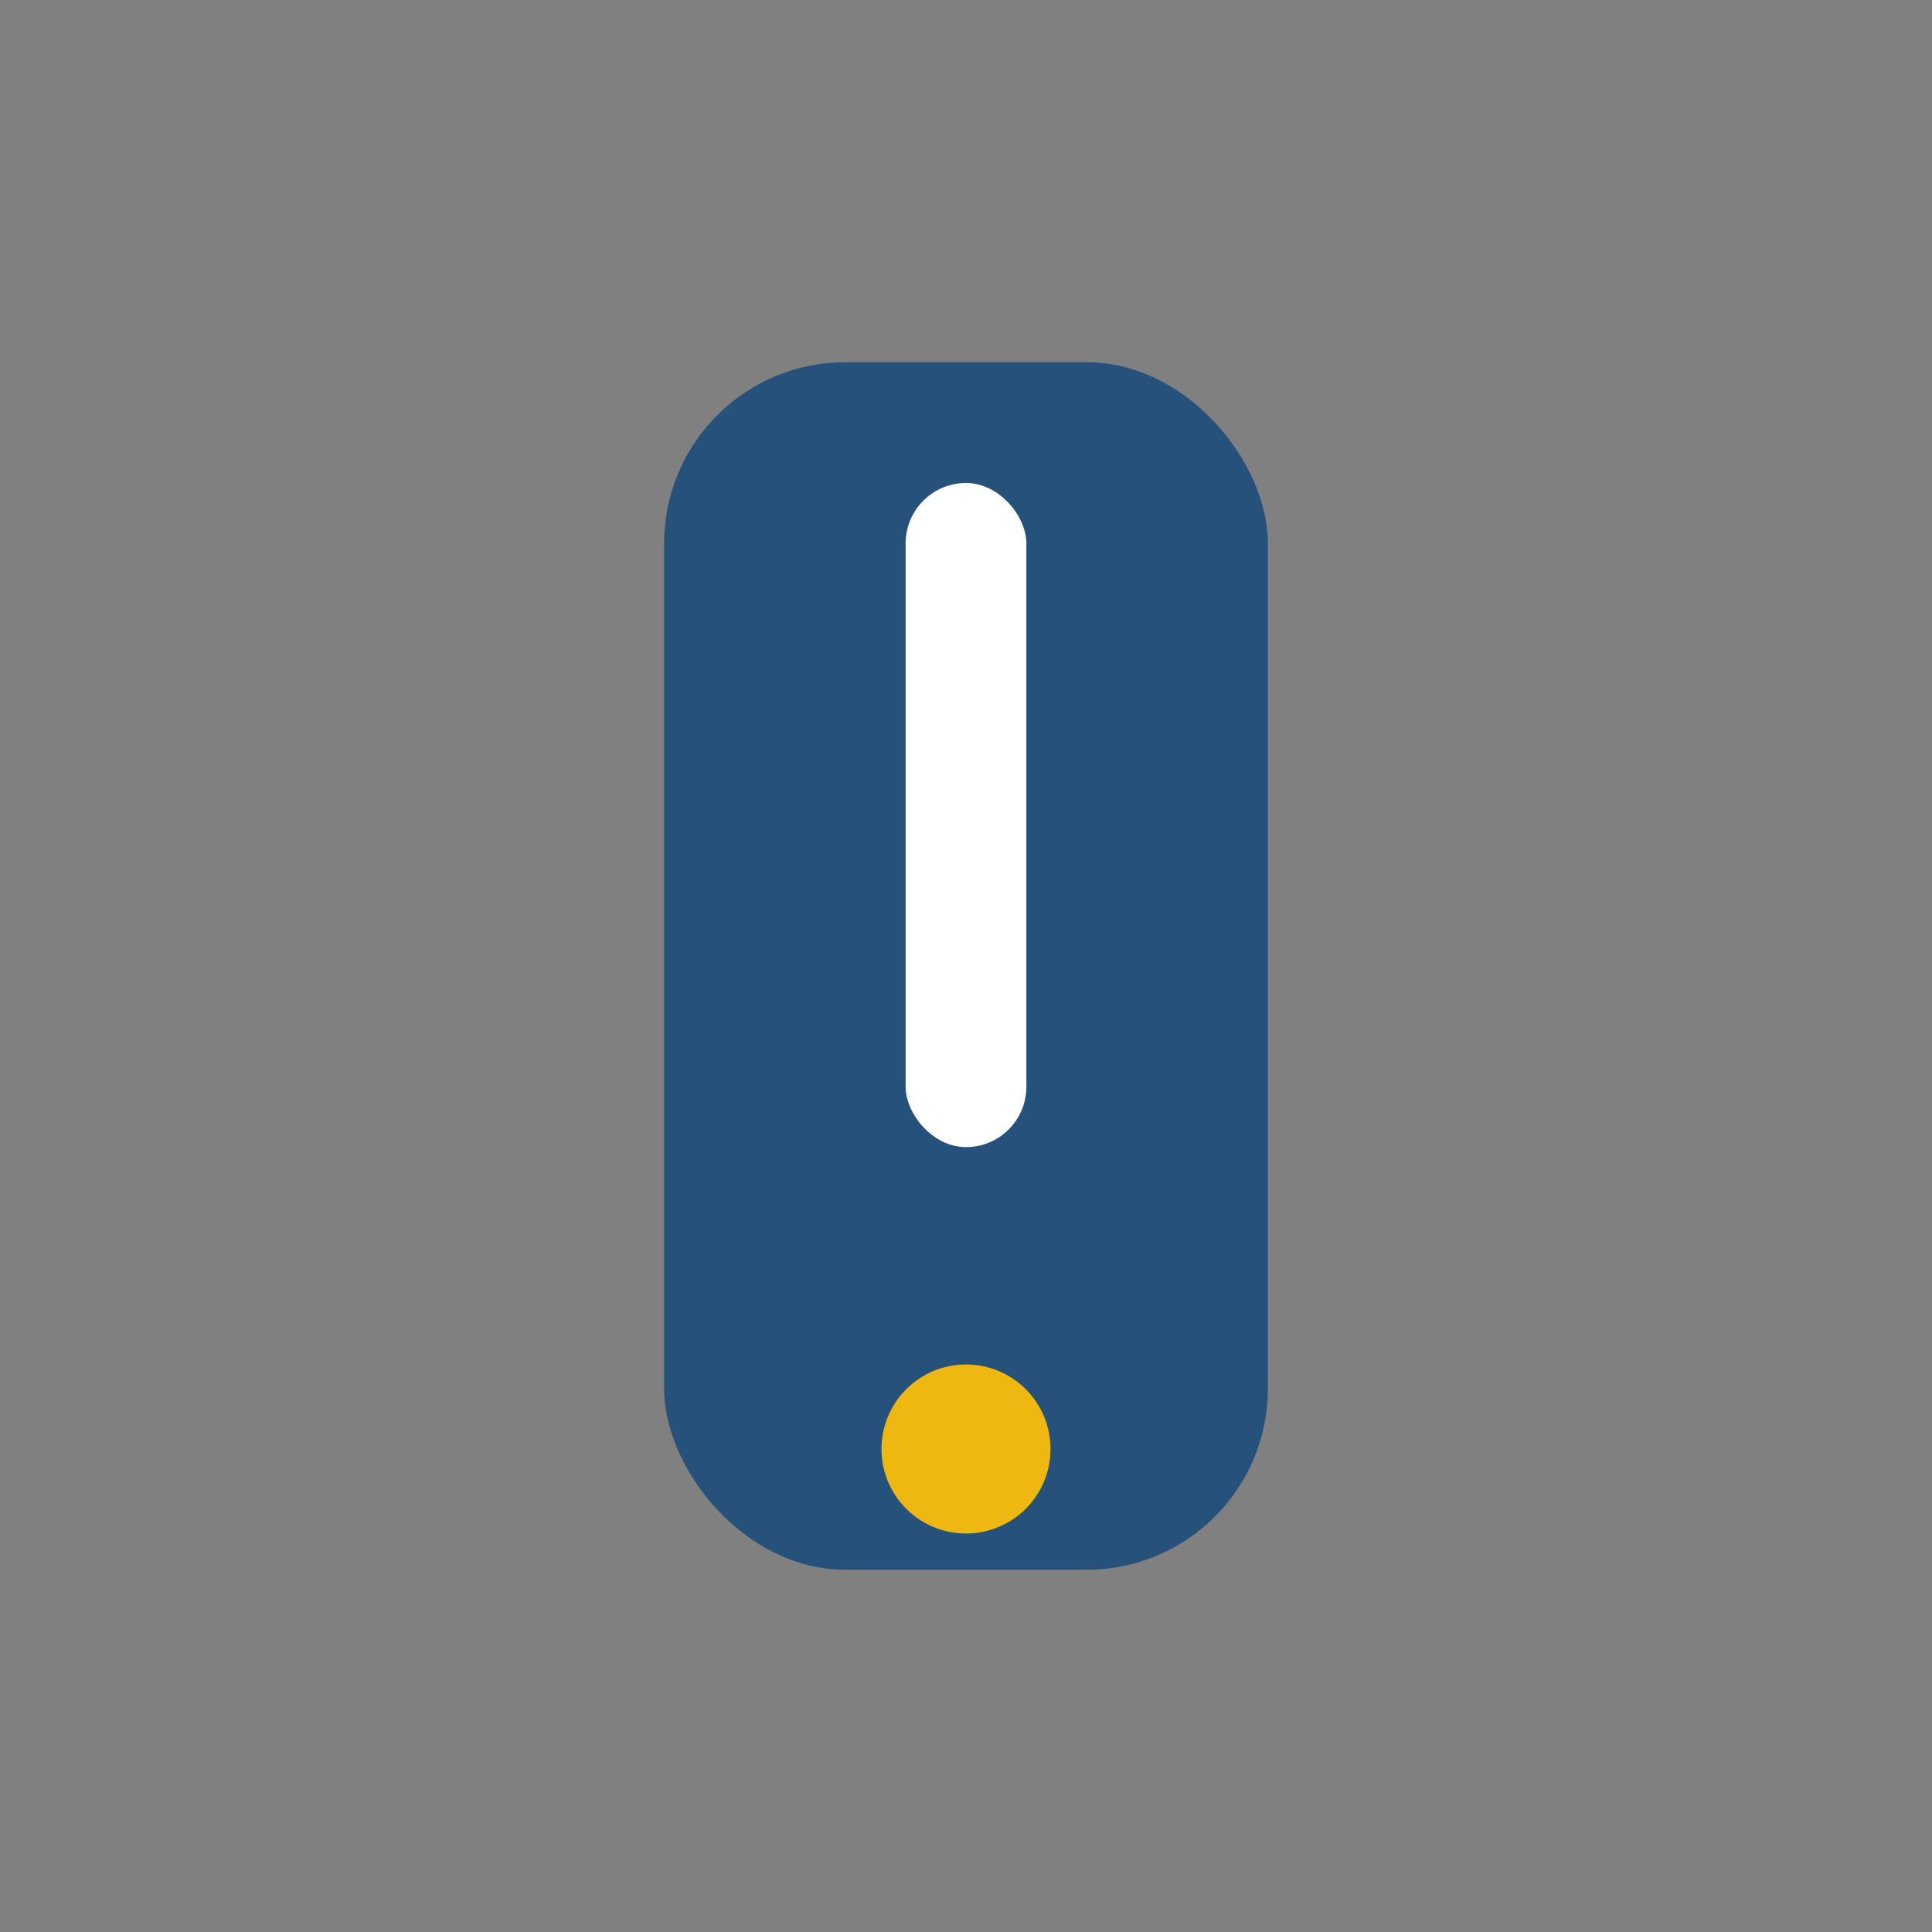
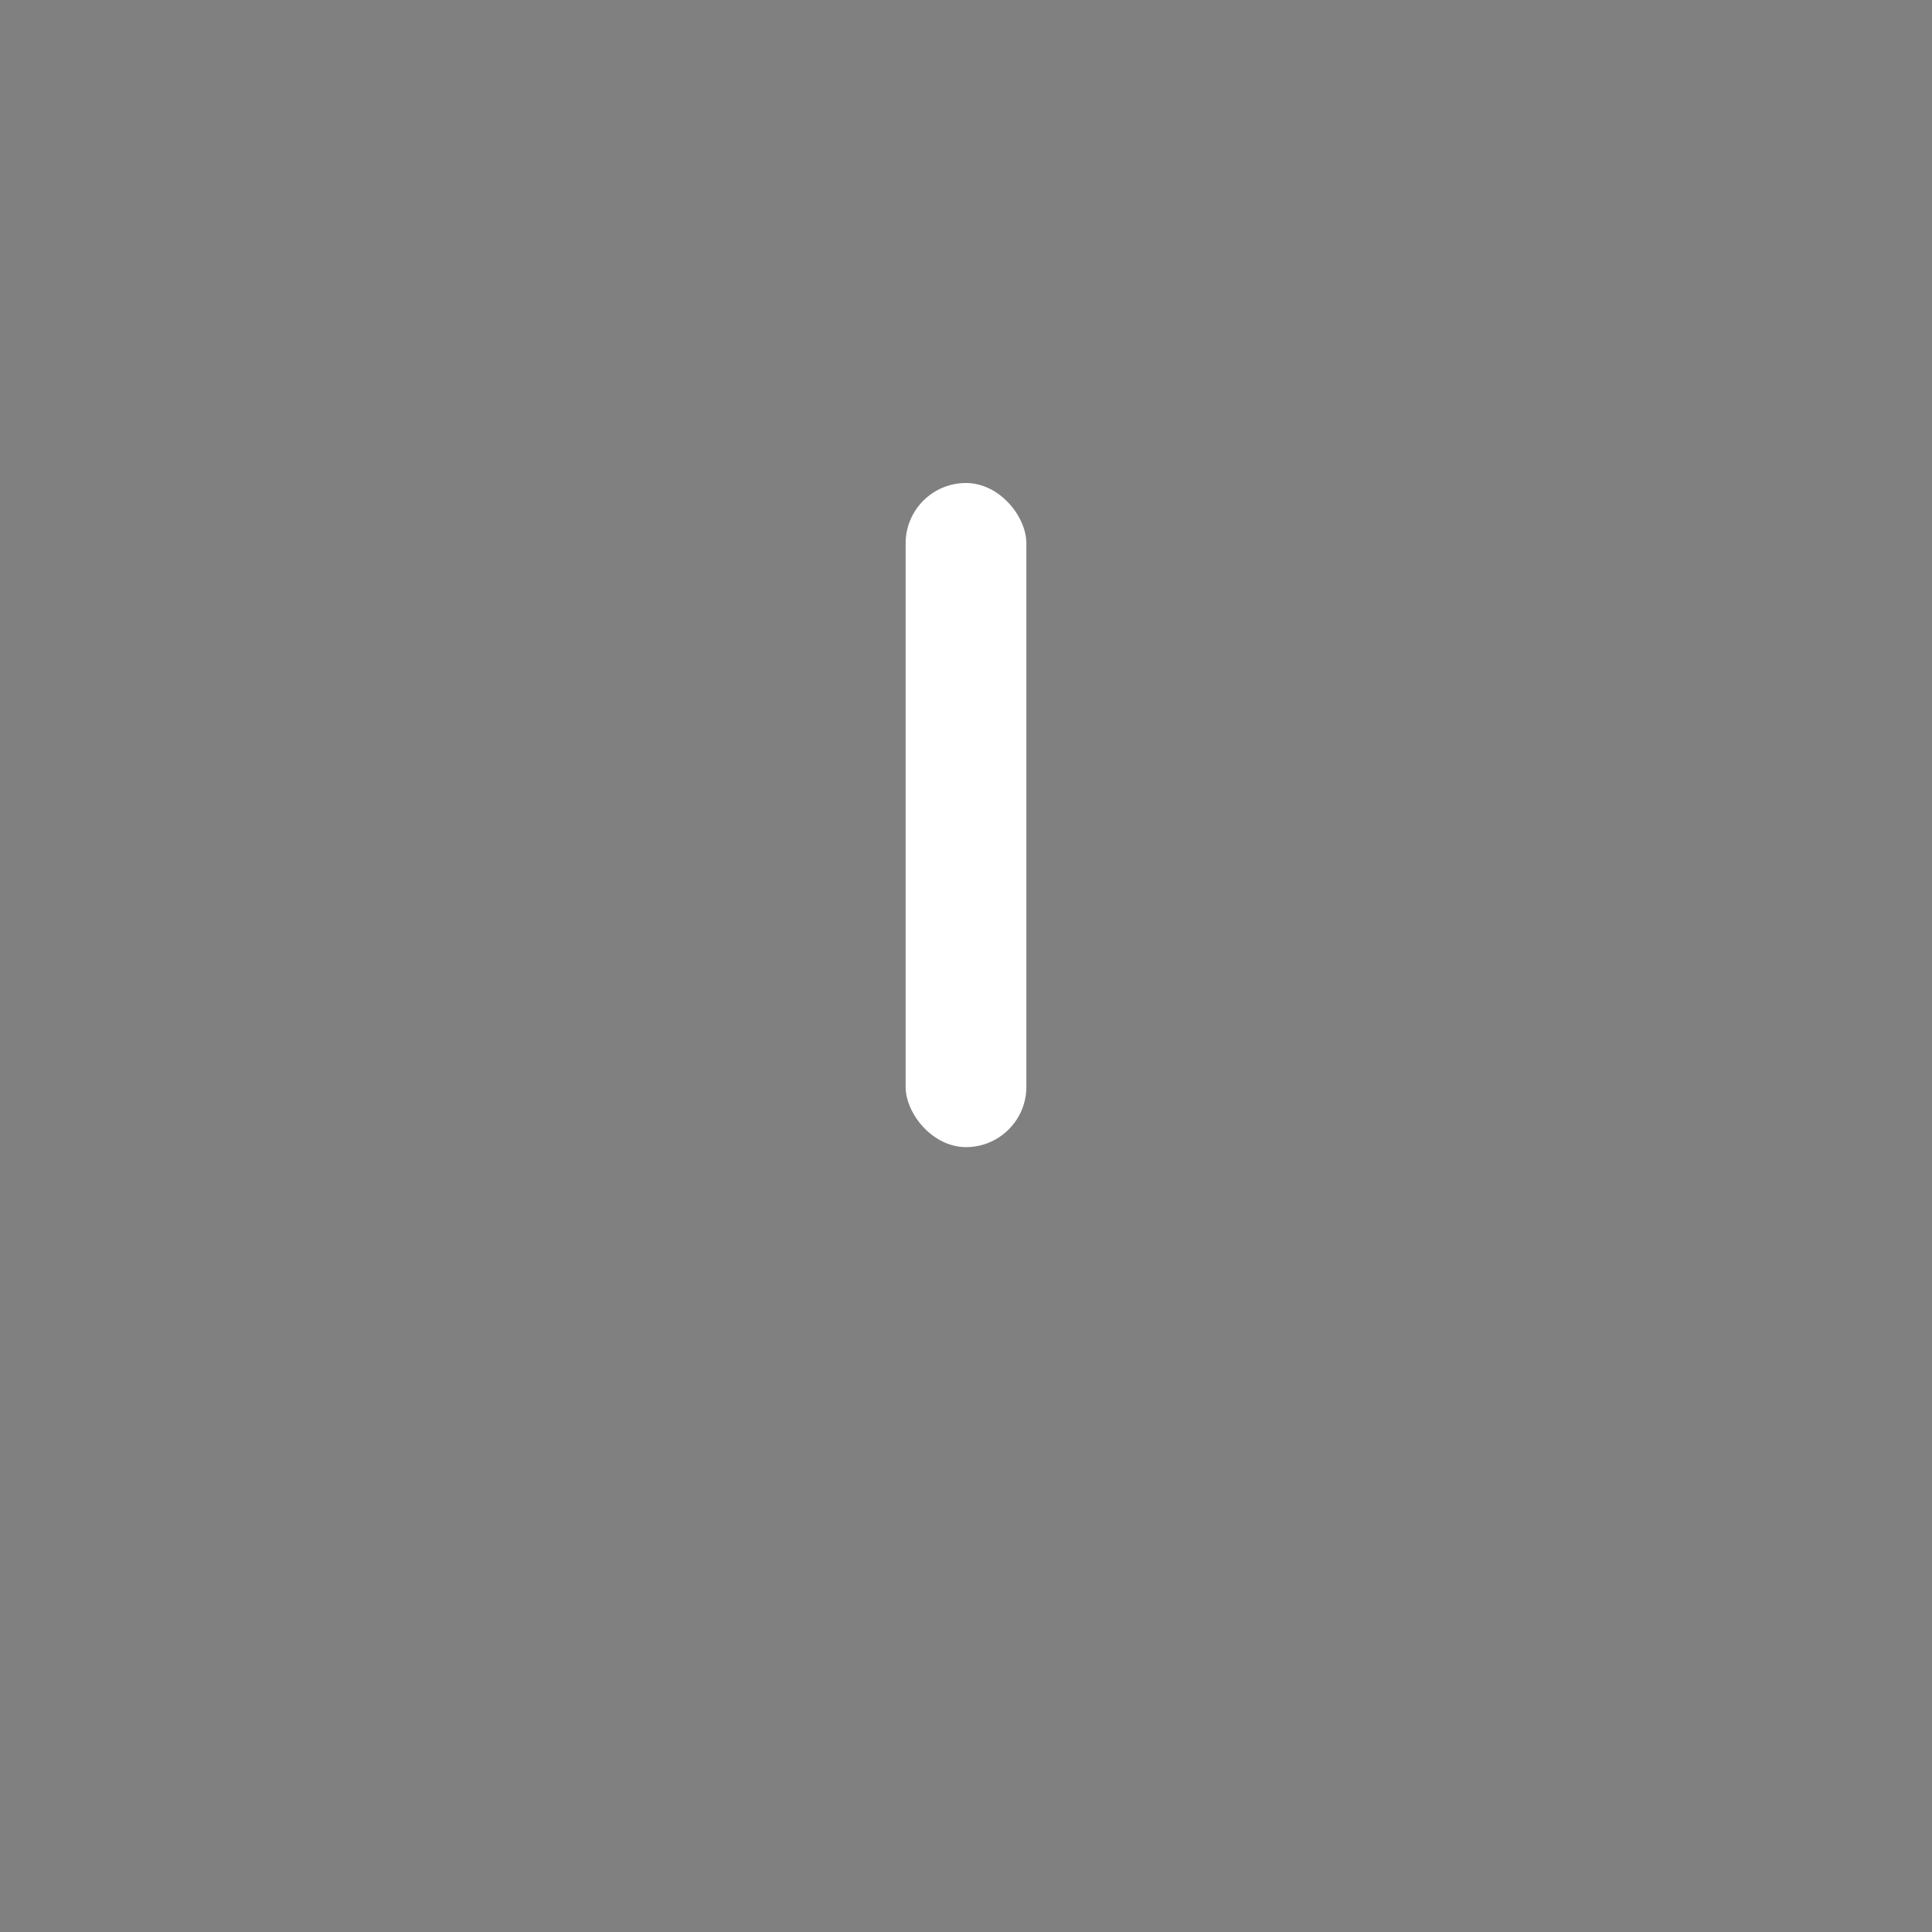
<svg xmlns="http://www.w3.org/2000/svg" width="32" height="32" viewBox="0 0 32 32">
  <rect x="0" y="0" width="32" height="32" fill="#808080" stroke="none" />
-   <rect x="11" y="6" width="10" height="20" rx="3" fill="#25517a" />
-   <circle cx="16" cy="24" r="1.4" fill="#efb810" />
  <rect x="15" y="8" width="2" height="11" rx="1" fill="#fff" />
</svg>